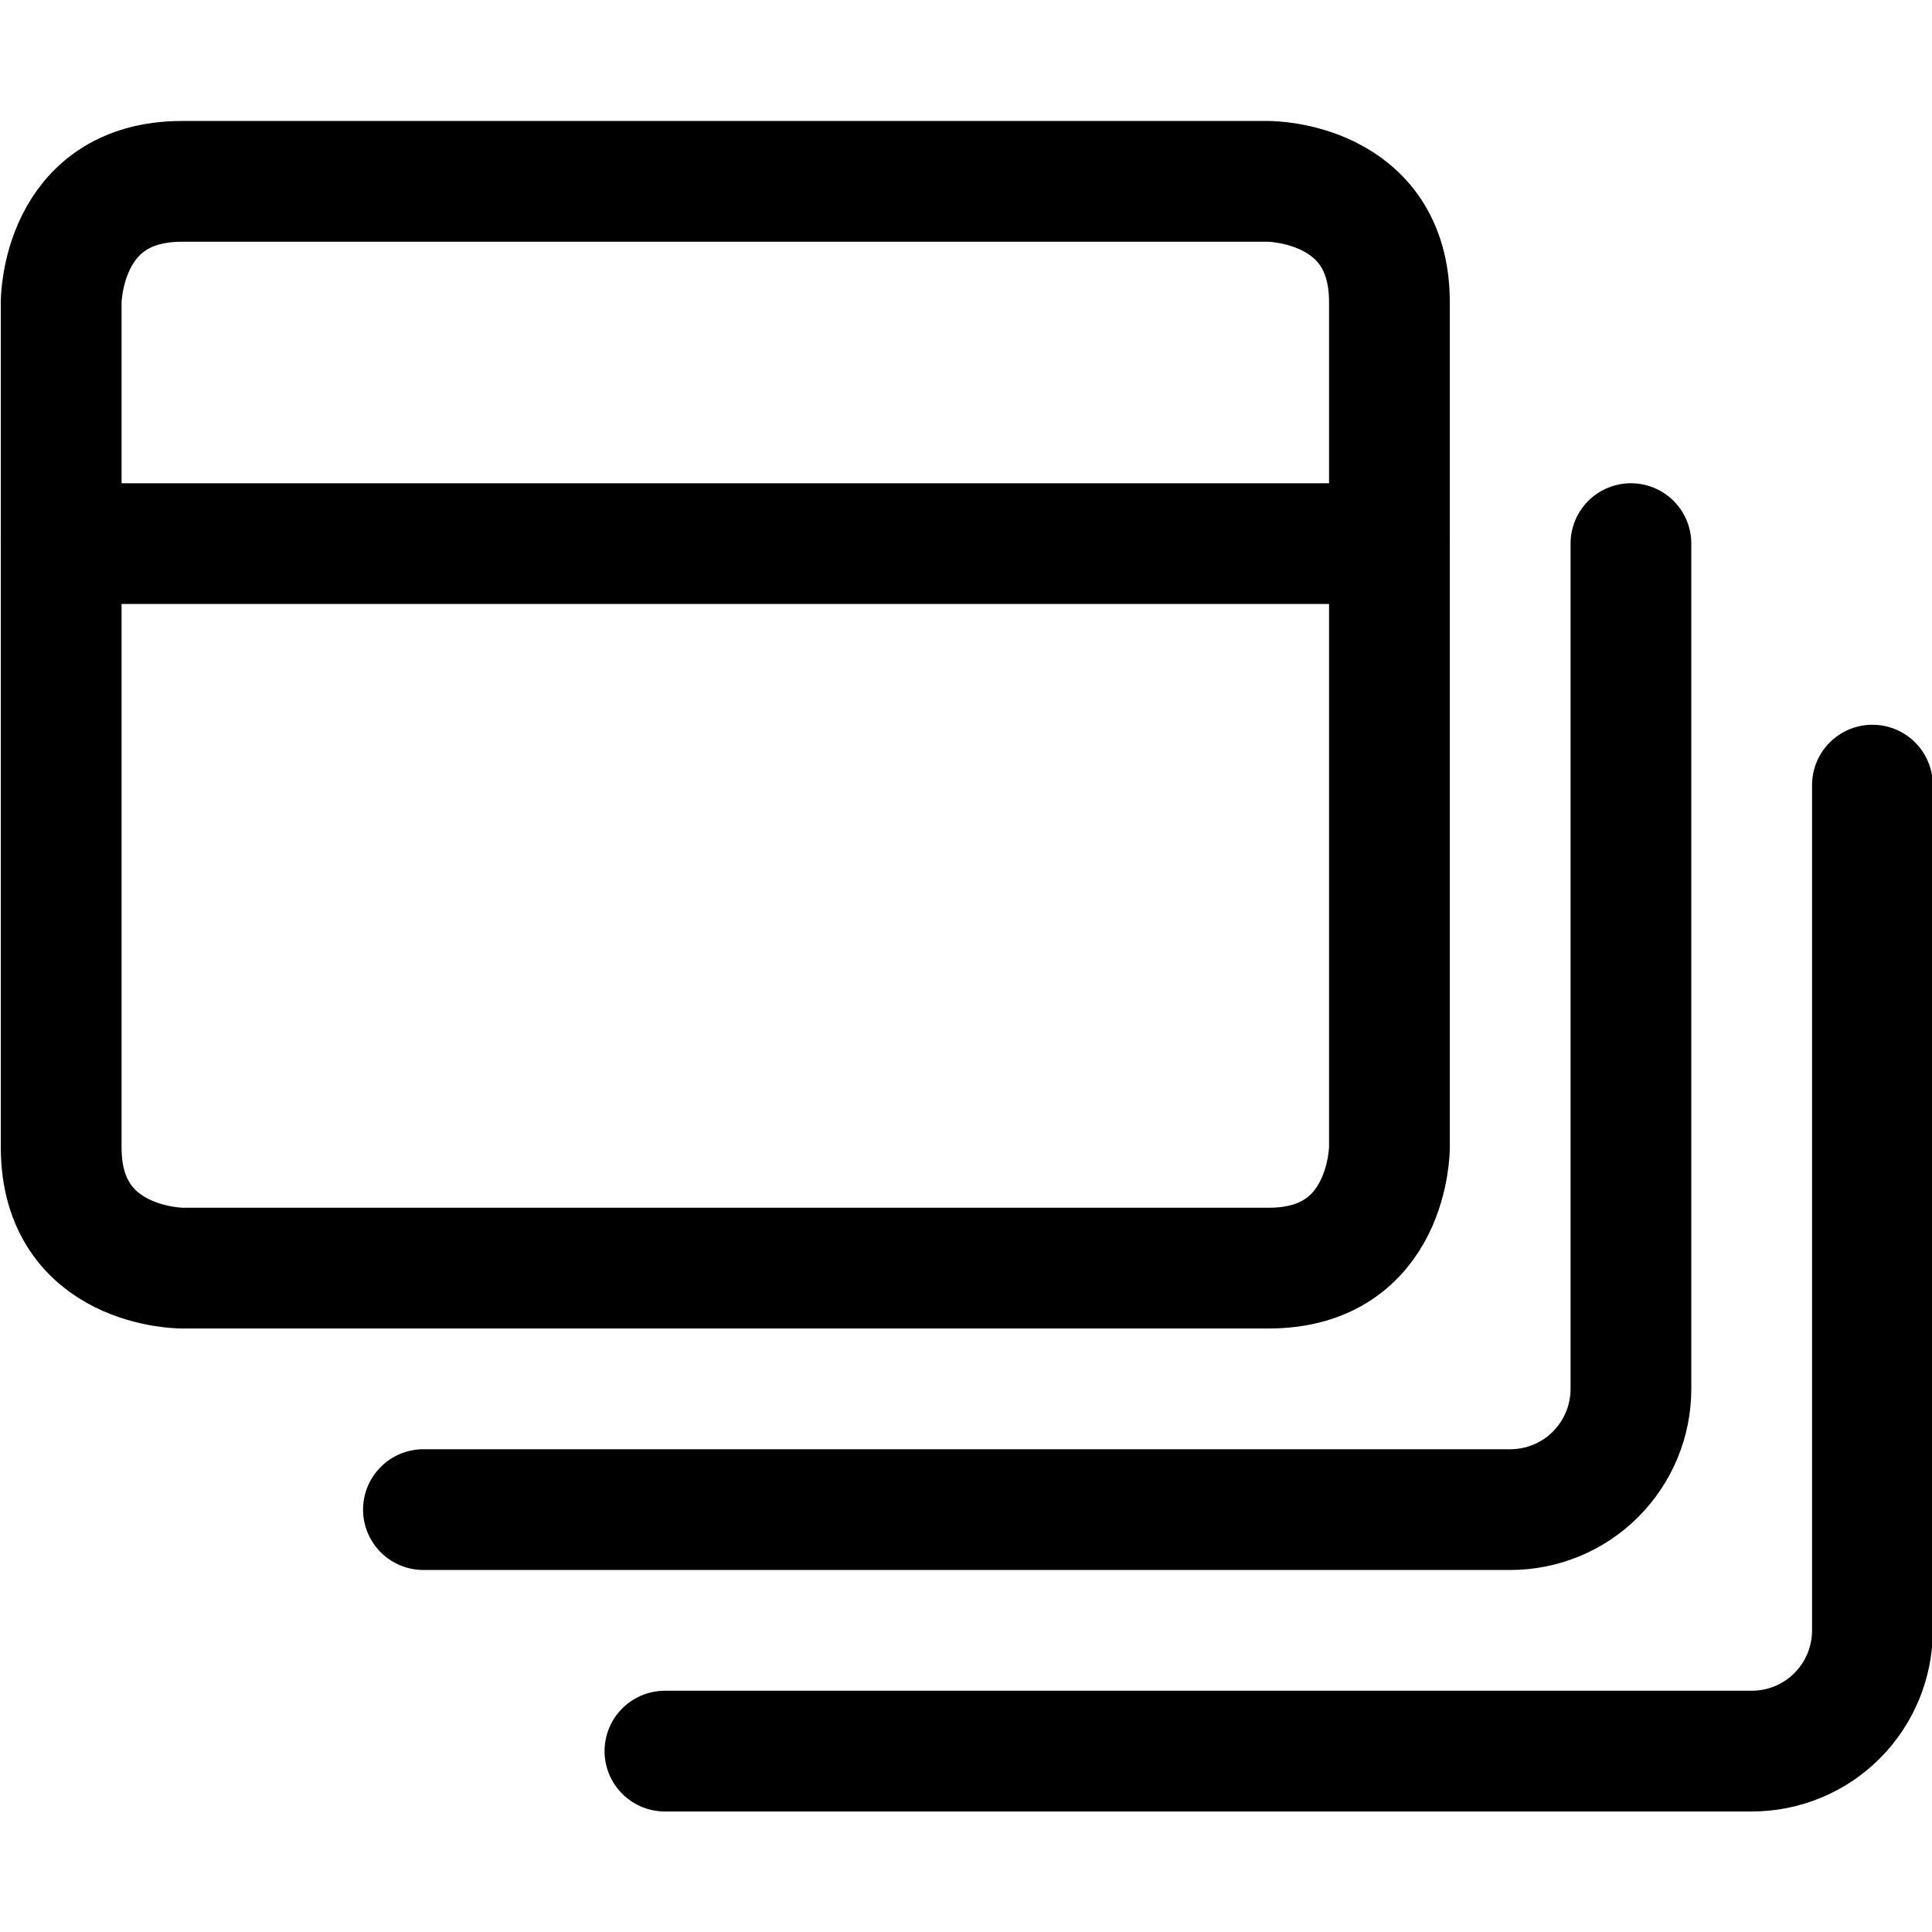
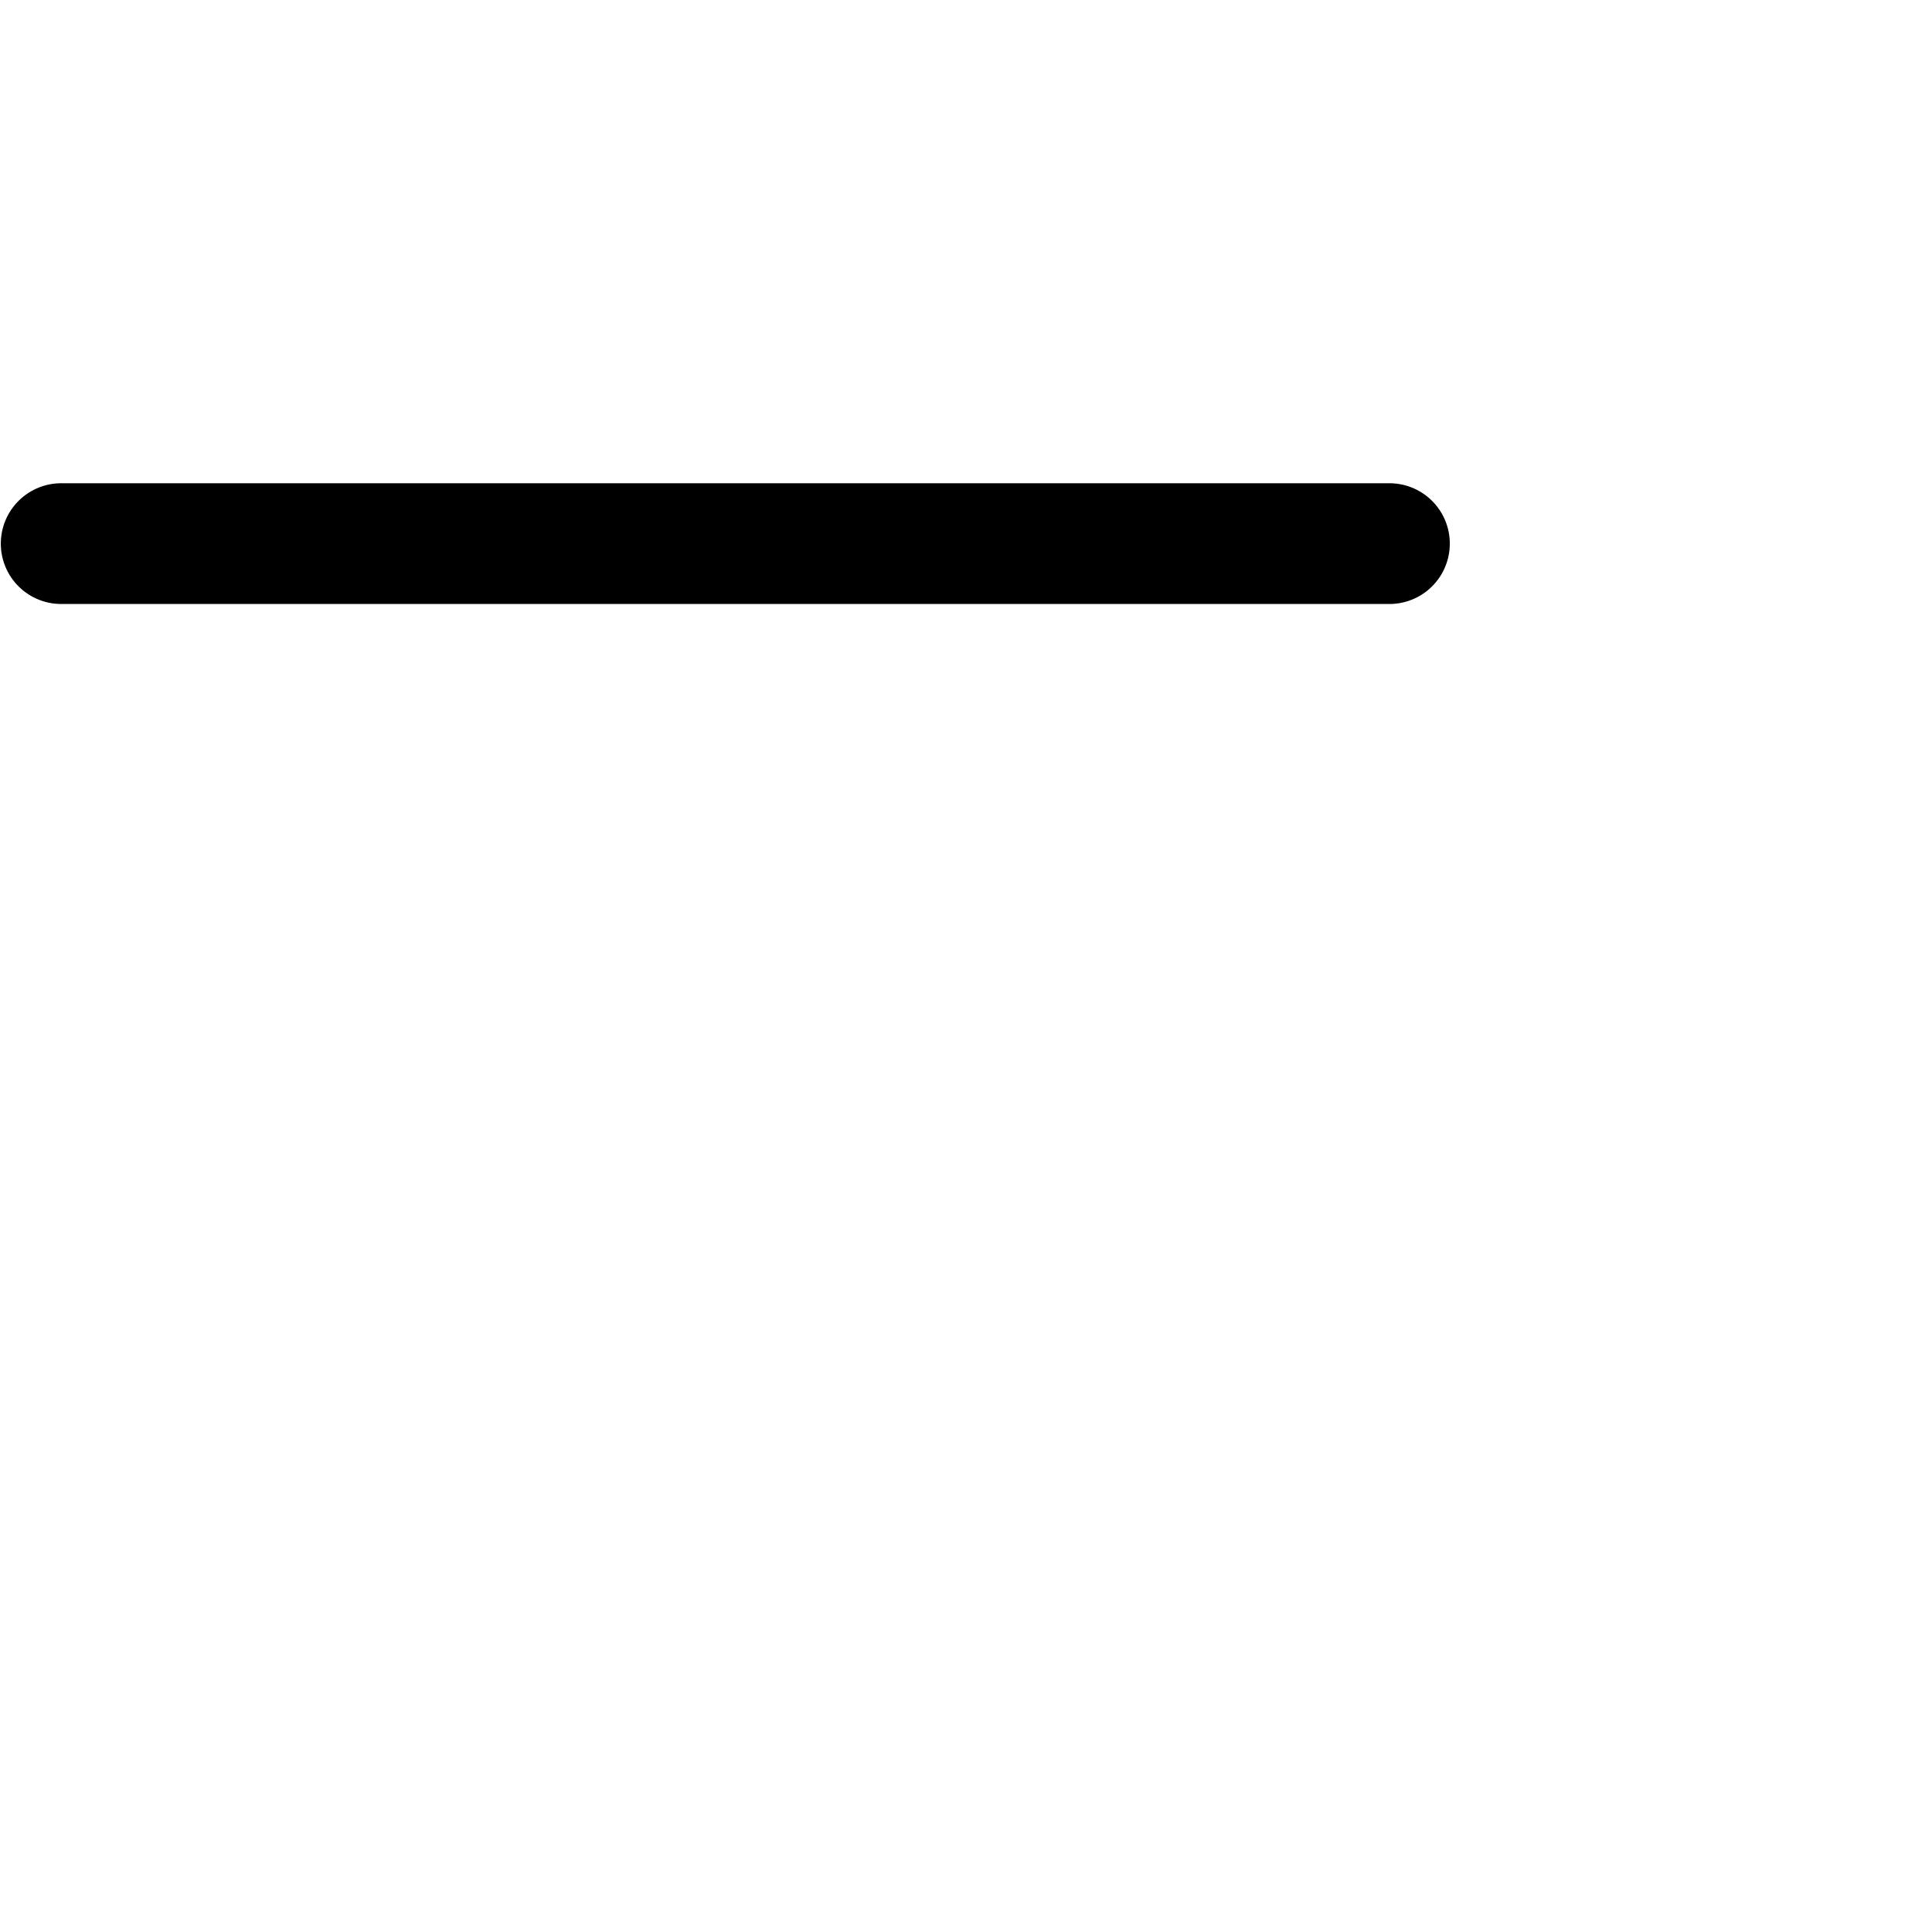
<svg xmlns="http://www.w3.org/2000/svg" fill="none" viewBox="0 0 24 24" id="App-Window-Multiple--Streamline-Ultimate">
  <desc>App Window Multiple Streamline Icon: https://streamlinehq.com</desc>
-   <path stroke="#000000" stroke-linecap="round" stroke-linejoin="round" d="M2.26 2.253h13.5s1.5 0 1.5 1.5V14.253s0 1.5 -1.5 1.5H2.26s-1.5 0 -1.5 -1.5V3.753s0 -1.5 1.5 -1.5Z" stroke-width="1.5" />
  <path stroke="#000000" stroke-linecap="round" stroke-linejoin="round" d="M0.76 6.753H17.26" stroke-width="1.5" />
-   <path stroke="#000000" stroke-linecap="round" stroke-linejoin="round" d="M20.26 6.753V17.253c0 0.398 -0.158 0.779 -0.439 1.061s-0.663 0.439 -1.061 0.439H5.26" stroke-width="1.5" />
-   <path stroke="#000000" stroke-linecap="round" stroke-linejoin="round" d="M23.26 9.753V20.253c0 0.398 -0.158 0.779 -0.439 1.061s-0.663 0.439 -1.061 0.439H8.26" stroke-width="1.5" />
</svg>